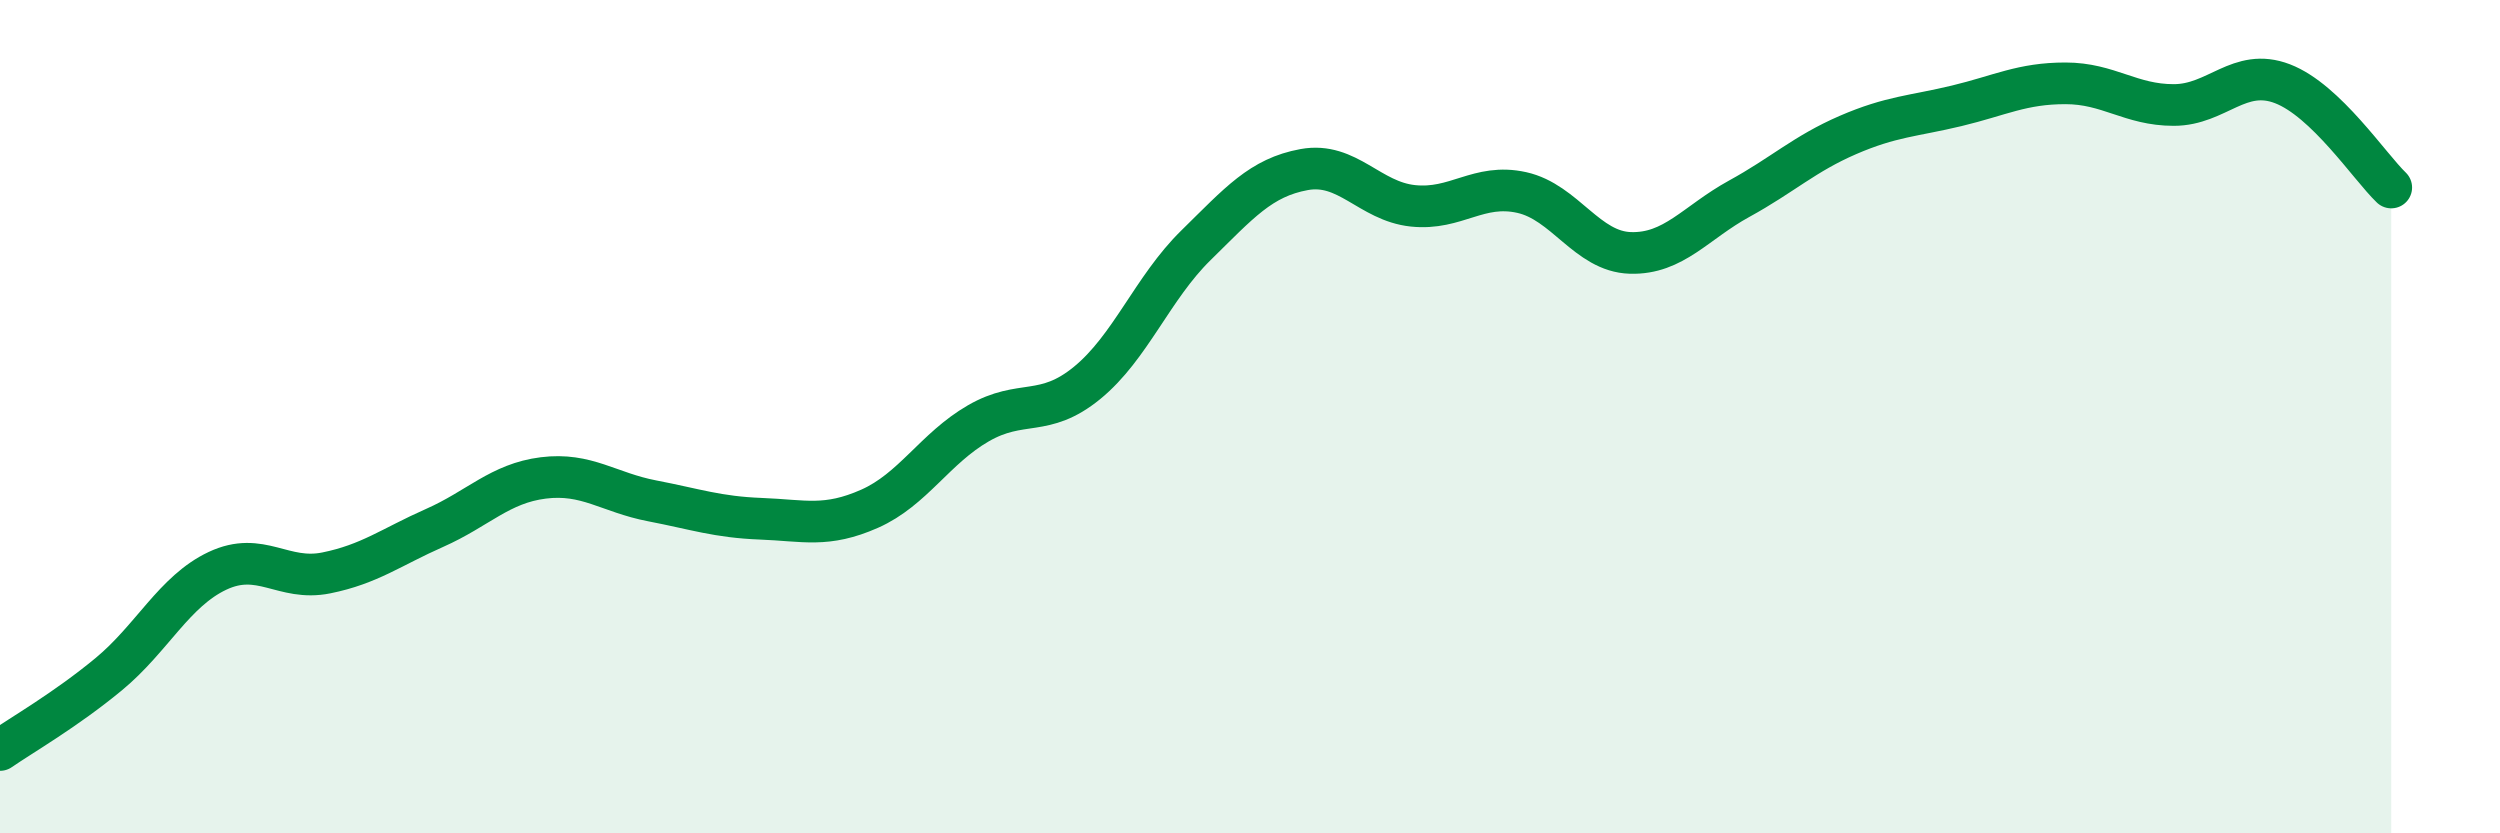
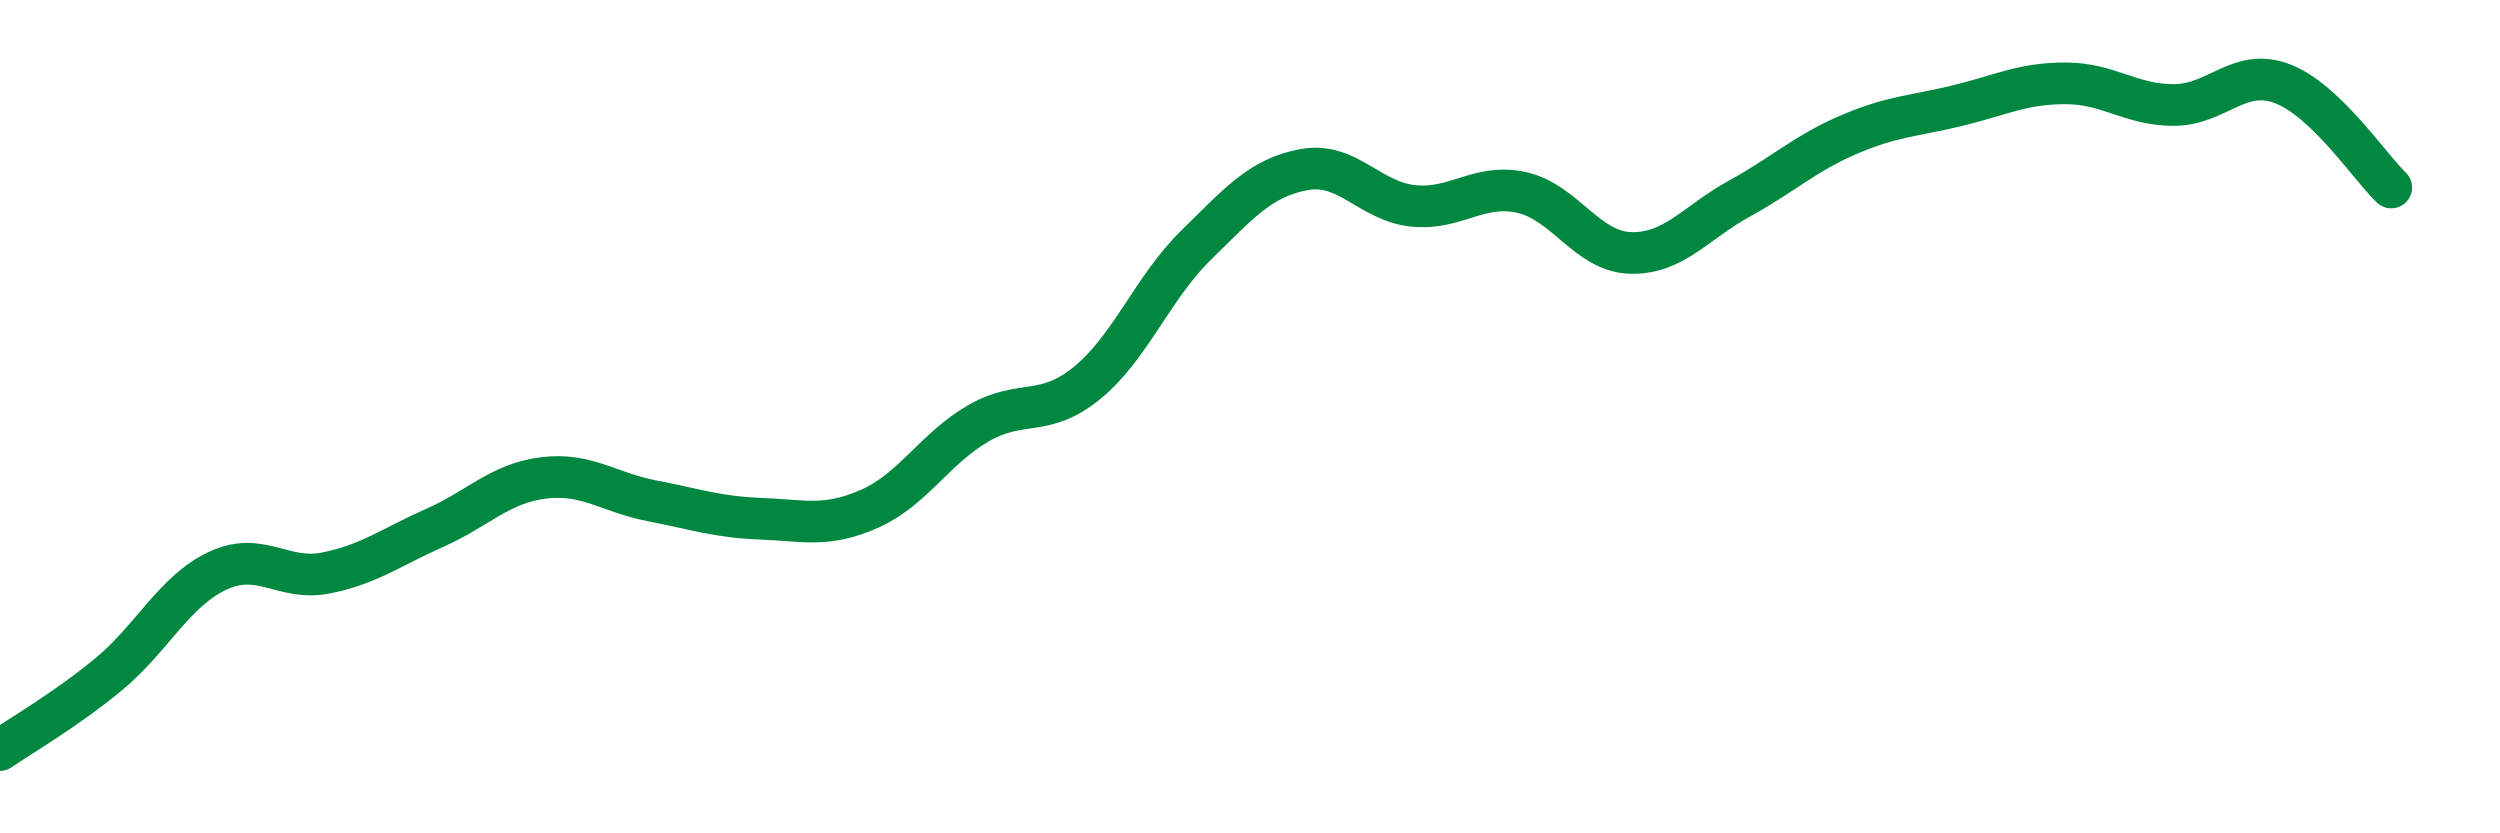
<svg xmlns="http://www.w3.org/2000/svg" width="60" height="20" viewBox="0 0 60 20">
-   <path d="M 0,18 C 0.52,17.64 1.57,17.04 2.61,16.18 C 3.65,15.32 4.18,14.19 5.22,13.7 C 6.26,13.21 6.79,13.96 7.83,13.75 C 8.87,13.54 9.39,13.13 10.43,12.67 C 11.47,12.21 12,11.6 13.04,11.47 C 14.08,11.34 14.61,11.82 15.65,12.02 C 16.69,12.22 17.22,12.41 18.26,12.45 C 19.3,12.49 19.83,12.67 20.87,12.21 C 21.91,11.75 22.44,10.76 23.48,10.16 C 24.52,9.56 25.05,10.04 26.09,9.19 C 27.13,8.34 27.66,6.91 28.7,5.89 C 29.74,4.87 30.26,4.26 31.3,4.07 C 32.34,3.88 32.87,4.83 33.91,4.94 C 34.95,5.05 35.48,4.39 36.52,4.62 C 37.56,4.85 38.09,6.04 39.13,6.07 C 40.17,6.1 40.7,5.34 41.74,4.77 C 42.78,4.2 43.31,3.69 44.35,3.24 C 45.39,2.79 45.92,2.79 46.96,2.54 C 48,2.29 48.53,2 49.57,2 C 50.61,2 51.13,2.52 52.17,2.52 C 53.21,2.52 53.74,1.61 54.78,2.01 C 55.82,2.41 56.87,4 57.39,4.5L57.39 20L0 20Z" fill="#008740" opacity="0.1" stroke-linecap="round" stroke-linejoin="round" />
  <path d="M 0,18 C 0.52,17.64 1.57,17.04 2.61,16.18 C 3.65,15.32 4.18,14.19 5.22,13.7 C 6.26,13.21 6.79,13.96 7.83,13.75 C 8.87,13.54 9.39,13.13 10.43,12.67 C 11.47,12.21 12,11.6 13.04,11.47 C 14.08,11.34 14.61,11.82 15.65,12.02 C 16.69,12.22 17.22,12.41 18.26,12.45 C 19.3,12.49 19.83,12.67 20.87,12.21 C 21.91,11.75 22.44,10.76 23.48,10.16 C 24.52,9.56 25.05,10.04 26.09,9.19 C 27.13,8.34 27.66,6.91 28.7,5.89 C 29.74,4.87 30.26,4.26 31.3,4.07 C 32.34,3.88 32.87,4.83 33.91,4.94 C 34.95,5.05 35.48,4.39 36.52,4.62 C 37.56,4.85 38.09,6.04 39.13,6.07 C 40.17,6.1 40.7,5.34 41.74,4.77 C 42.78,4.2 43.31,3.69 44.35,3.24 C 45.39,2.79 45.92,2.79 46.96,2.54 C 48,2.29 48.53,2 49.57,2 C 50.61,2 51.13,2.52 52.17,2.52 C 53.21,2.52 53.74,1.61 54.78,2.01 C 55.82,2.41 56.87,4 57.39,4.5" stroke="#008740" stroke-width="1" fill="none" stroke-linecap="round" stroke-linejoin="round" />
</svg>